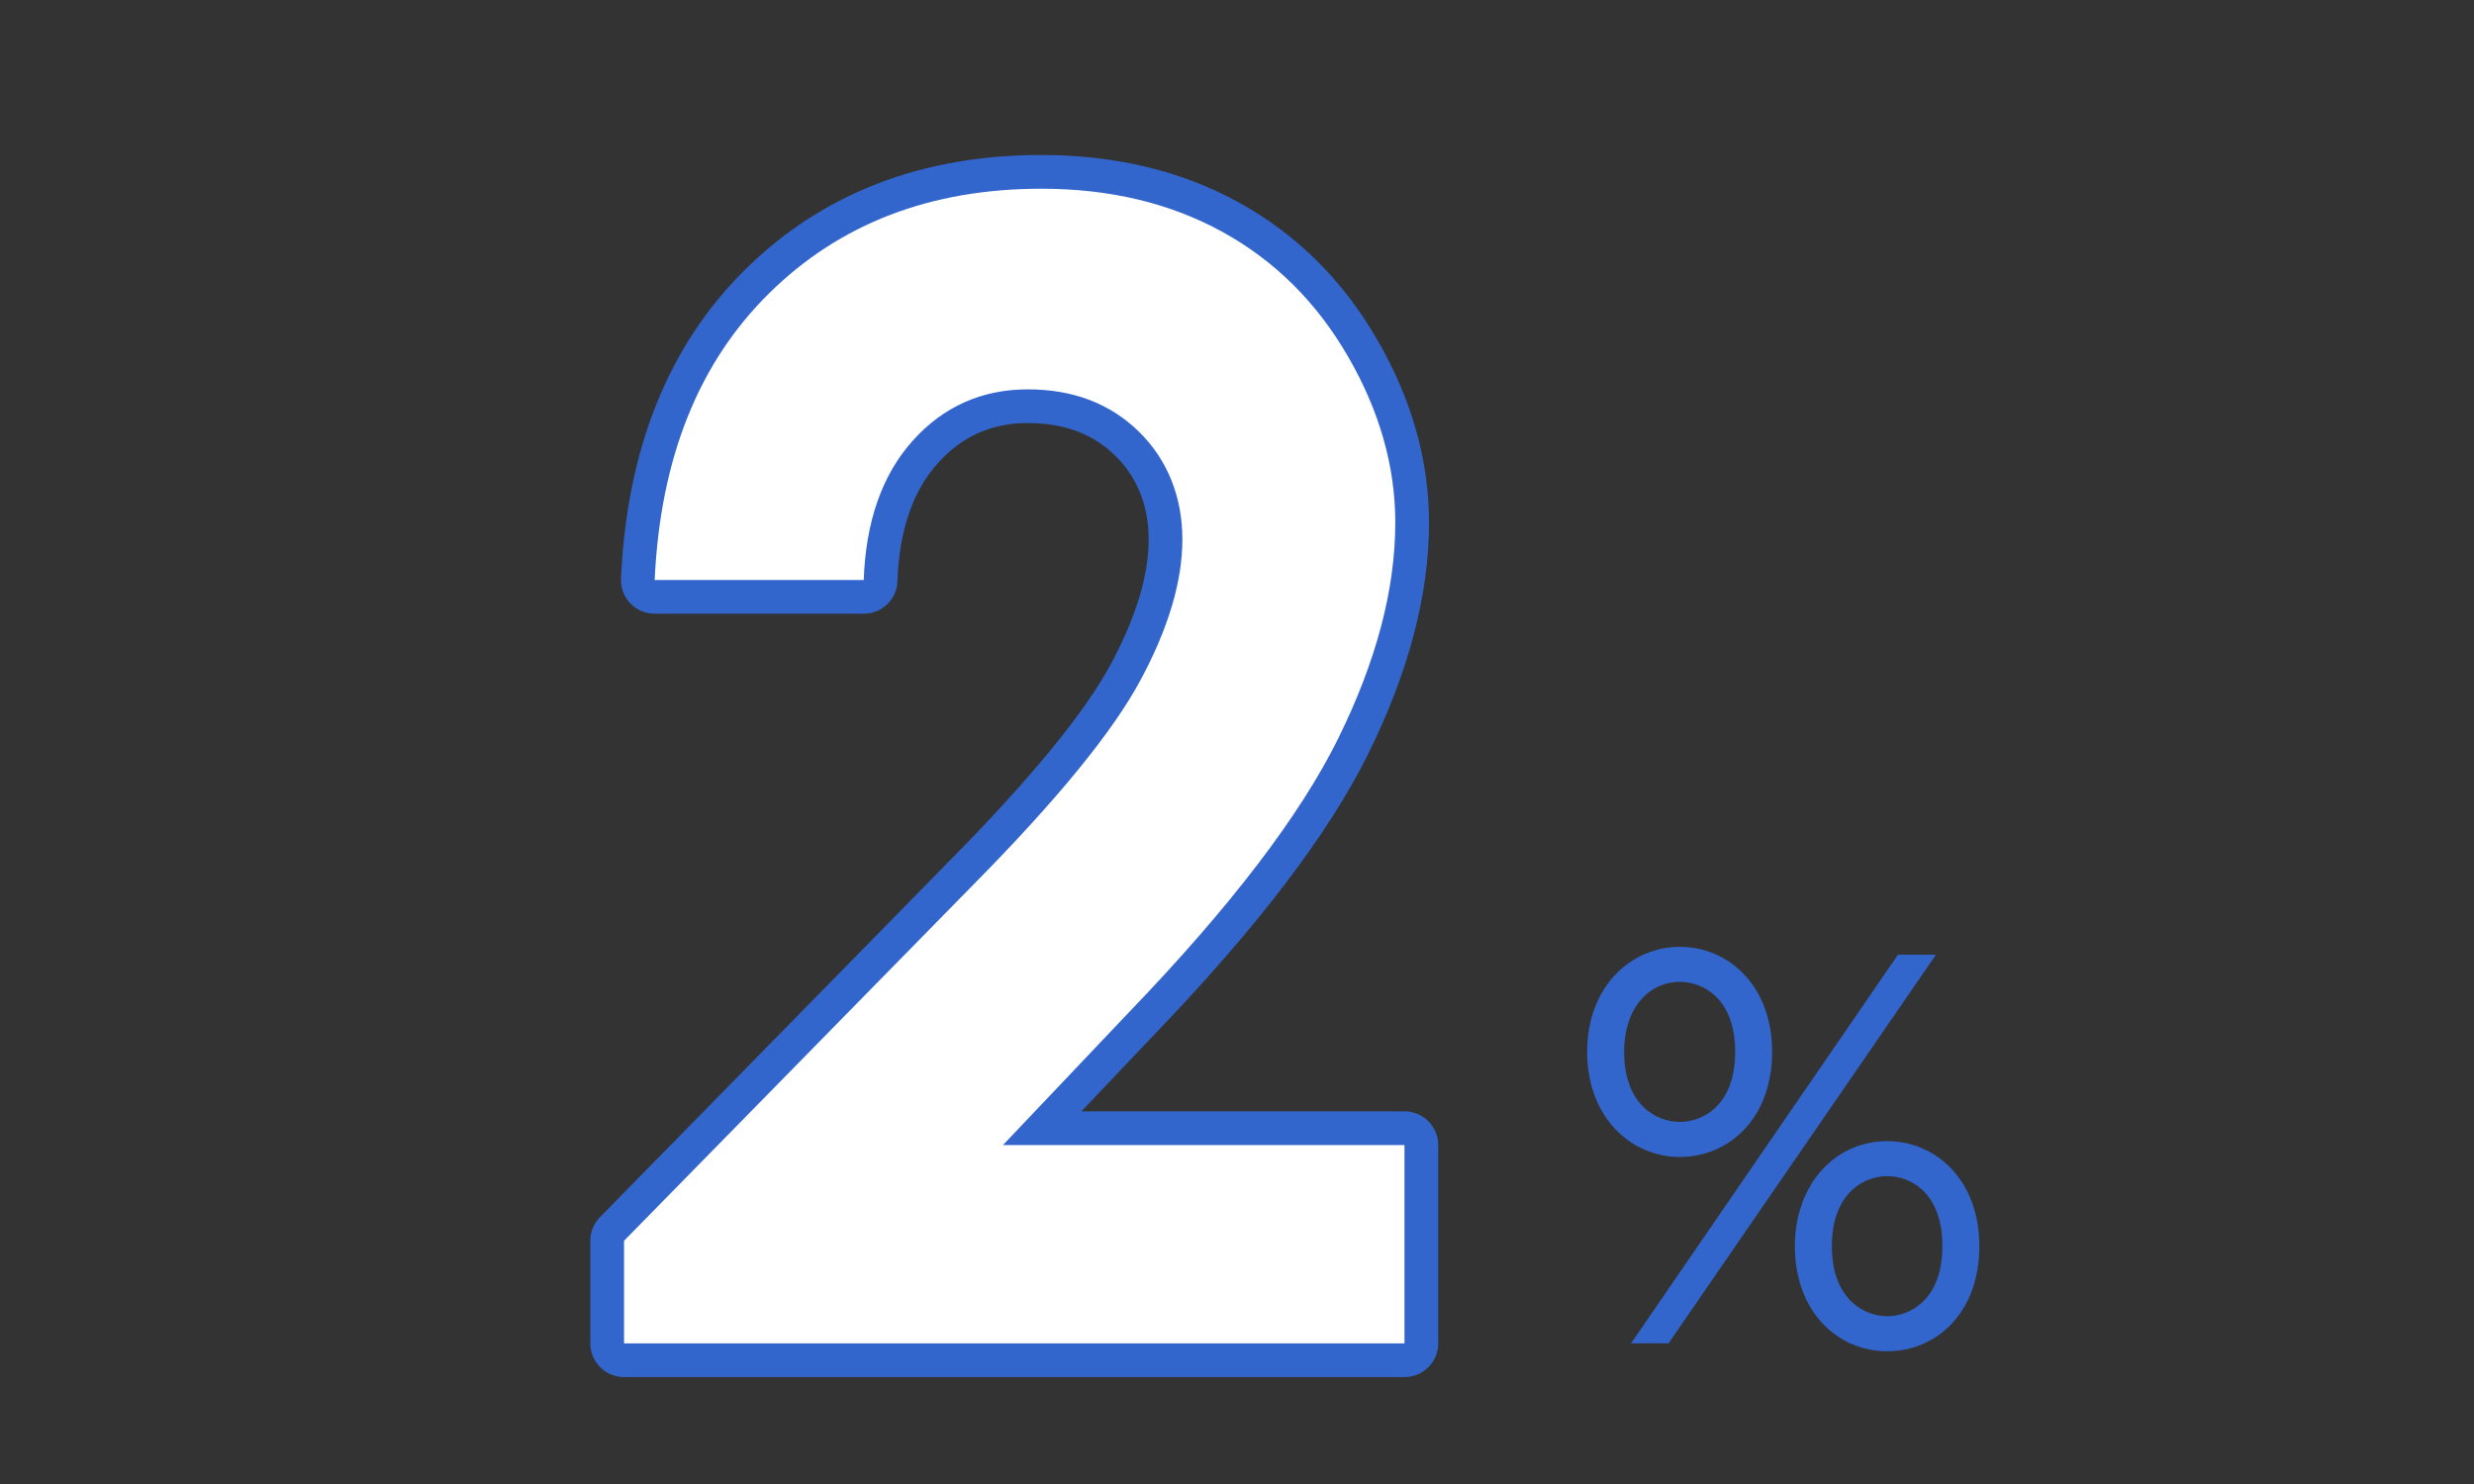
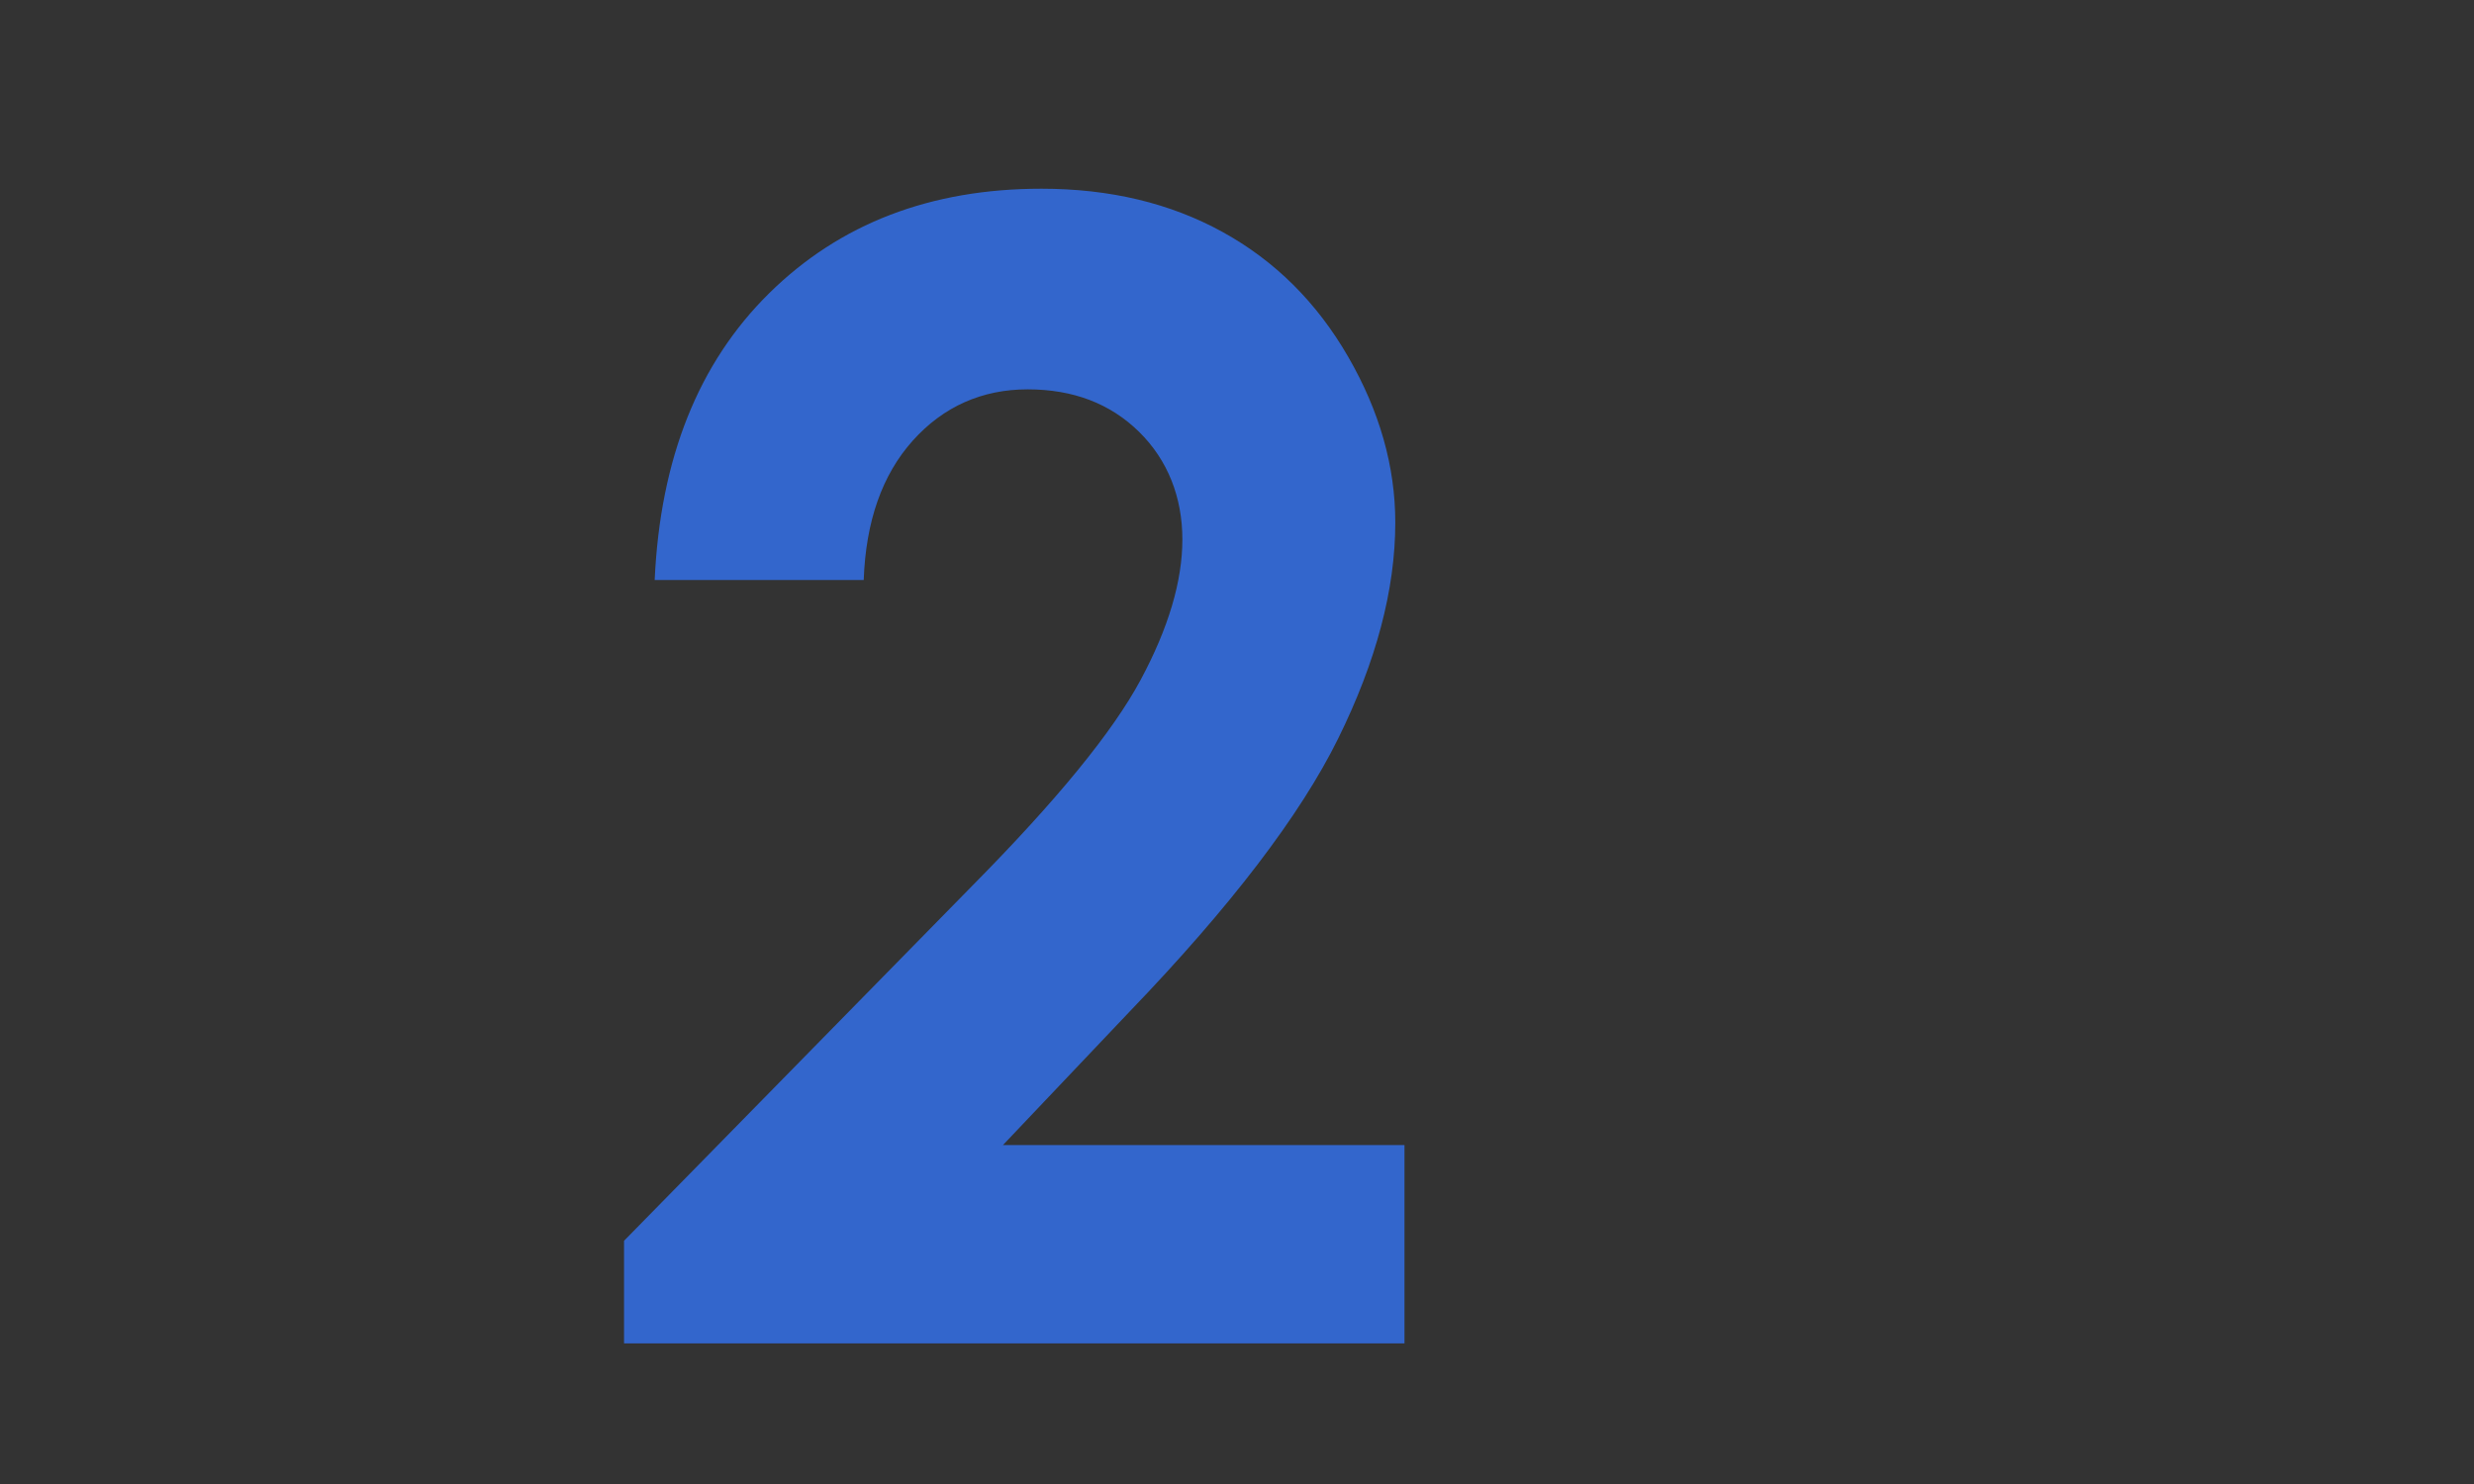
<svg xmlns="http://www.w3.org/2000/svg" id="_フィルター" data-name="フィルター" viewBox="0 0 500 300">
  <rect x="0" y="0" width="500" height="300" fill="#333333" stroke="none" />
  <defs>
    <style>
      .cls-1 {
        fill: #fff;
      }

      .cls-2, .cls-3 {
        fill: none;
      }

      .cls-3 {
        stroke: #36c;
        stroke-linecap: round;
        stroke-linejoin: round;
        stroke-width: 13.63px;
      }

      .cls-4 {
        fill: #36c;
      }
    </style>
  </defs>
  <g>
    <path class="cls-4" d="M174.57,117.25h-42.26c1.13-24.56,8.85-43.88,23.14-57.97,14.29-14.09,32.63-21.13,55.03-21.13,13.83,0,26.03,2.92,36.61,8.75,10.58,5.83,19.04,14.24,25.38,25.23,6.35,10.99,9.52,22.16,9.52,33.51,0,13.52-3.85,28.07-11.54,43.65-7.69,15.58-21.76,34-42.2,55.26l-25.55,26.93h81.15v40.09H126.12v-20.74l70.43-71.82c17.03-17.23,28.35-31.08,33.97-41.56,5.62-10.47,8.44-19.94,8.44-28.4s-2.92-16.02-8.75-21.75c-5.83-5.73-13.34-8.59-22.52-8.59s-17.03,3.46-23.22,10.37c-6.19,6.91-9.49,16.31-9.91,28.17Z" />
-     <path class="cls-3" d="M174.57,117.25h-42.26c1.13-24.56,8.85-43.88,23.14-57.97,14.29-14.09,32.63-21.13,55.03-21.13,13.83,0,26.03,2.92,36.61,8.75,10.58,5.83,19.04,14.24,25.38,25.23,6.35,10.99,9.52,22.16,9.52,33.51,0,13.52-3.85,28.07-11.54,43.65-7.69,15.58-21.76,34-42.2,55.26l-25.55,26.93h81.15v40.09H126.12v-20.74l70.43-71.82c17.03-17.23,28.35-31.08,33.97-41.56,5.62-10.47,8.44-19.94,8.44-28.4s-2.92-16.02-8.75-21.75c-5.83-5.73-13.34-8.59-22.52-8.59s-17.03,3.46-23.22,10.37c-6.19,6.91-9.49,16.31-9.91,28.17Z" />
-     <path class="cls-1" d="M174.57,117.25h-42.26c1.13-24.56,8.85-43.88,23.14-57.97,14.29-14.09,32.63-21.13,55.03-21.13,13.83,0,26.03,2.92,36.61,8.75,10.58,5.83,19.04,14.24,25.38,25.23,6.35,10.99,9.52,22.16,9.52,33.51,0,13.52-3.85,28.07-11.54,43.65-7.69,15.58-21.76,34-42.2,55.26l-25.55,26.93h81.15v40.09H126.12v-20.74l70.43-71.82c17.03-17.23,28.35-31.08,33.97-41.56,5.62-10.47,8.44-19.94,8.44-28.4s-2.92-16.02-8.75-21.75c-5.83-5.73-13.34-8.59-22.52-8.59s-17.03,3.46-23.22,10.37c-6.19,6.91-9.49,16.31-9.91,28.17Z" />
  </g>
-   <path class="cls-4" d="M339.51,191.41c9.77,0,18.64,7.78,18.64,21.24s-8.77,21.24-18.64,21.24-18.74-7.98-18.74-21.24,8.87-21.24,18.74-21.24ZM339.51,226.8c4.59,0,11.17-3.29,11.17-14.16s-6.58-14.16-11.17-14.16c-5.98,0-11.27,4.98-11.27,14.16,0,10.77,6.58,14.16,11.27,14.16ZM383.58,193h7.68l-54.04,78.56h-7.58l53.94-78.56ZM381.39,230.69c9.77,0,18.64,7.78,18.64,21.24s-8.67,21.24-18.64,21.24-18.64-7.98-18.64-21.24c0-12.46,8.08-21.24,18.64-21.24ZM381.39,266.08c4.59,0,11.17-3.29,11.17-14.16s-6.48-14.16-11.17-14.16-11.17,3.49-11.17,14.16,6.48,14.16,11.17,14.16Z" />
  <rect class="cls-2" width="500" height="300" />
  <rect class="cls-2" x="325.19" y="258.73" width="94.95" height="0" />
</svg>